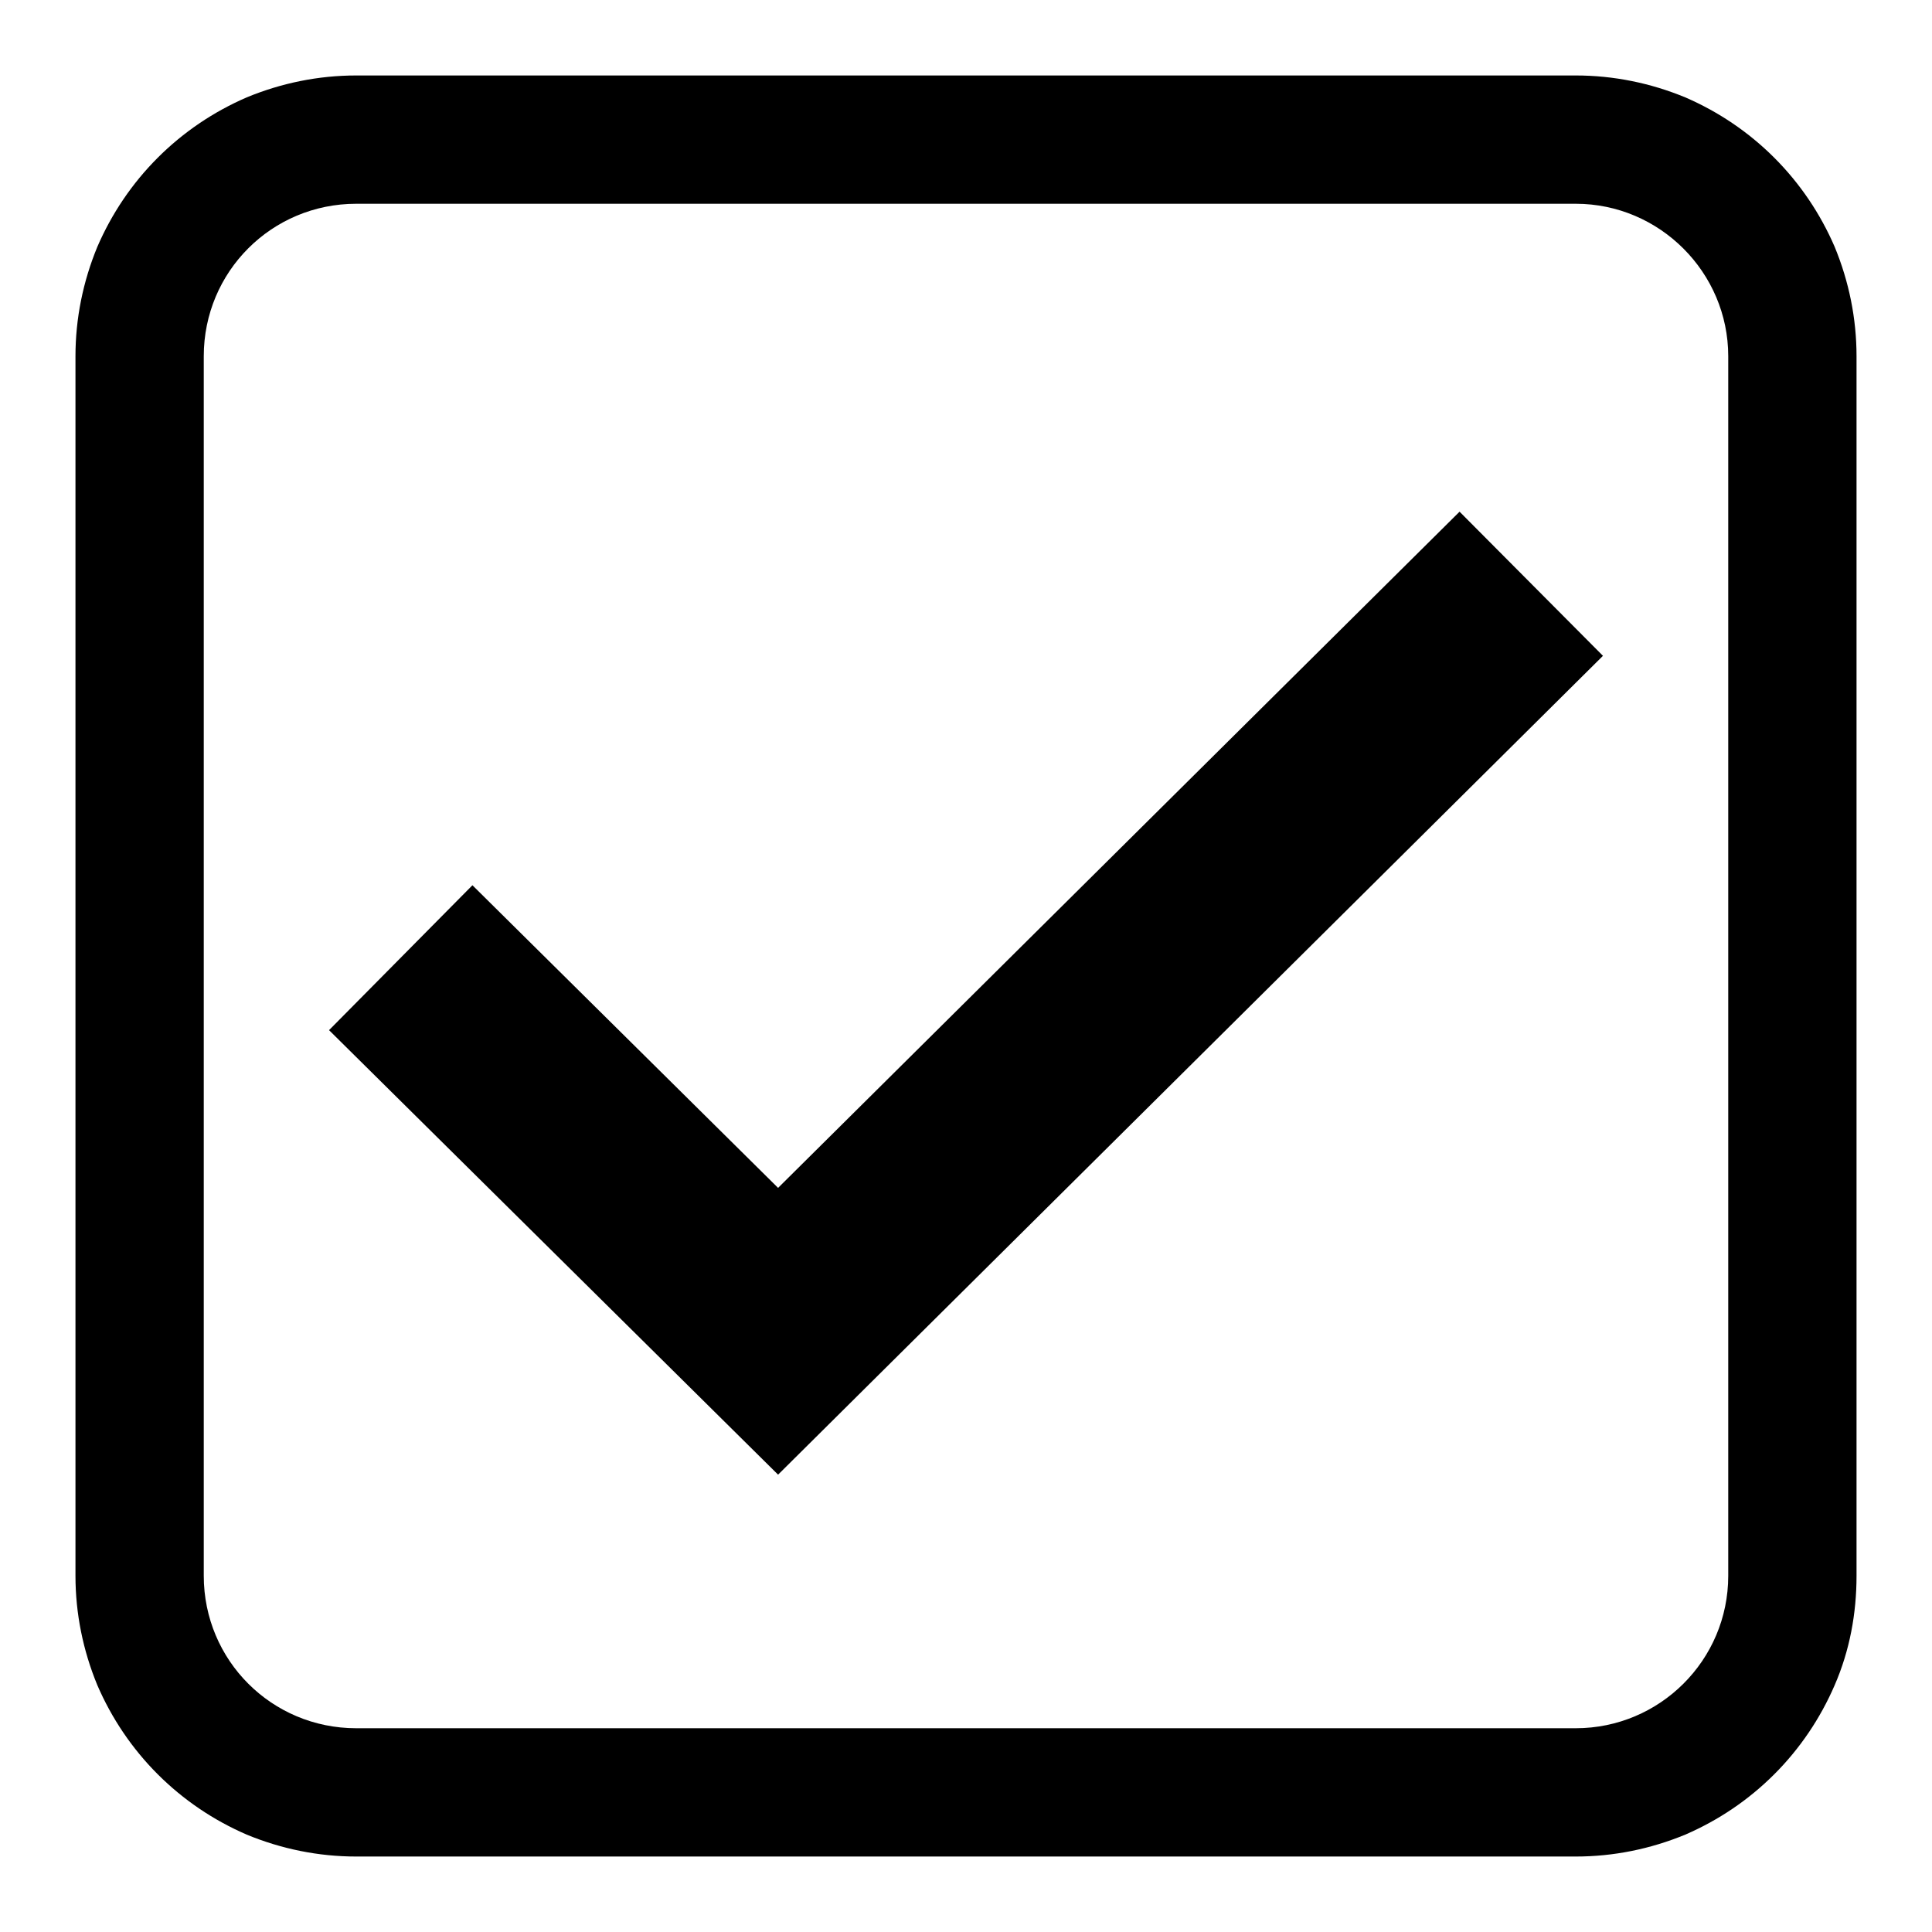
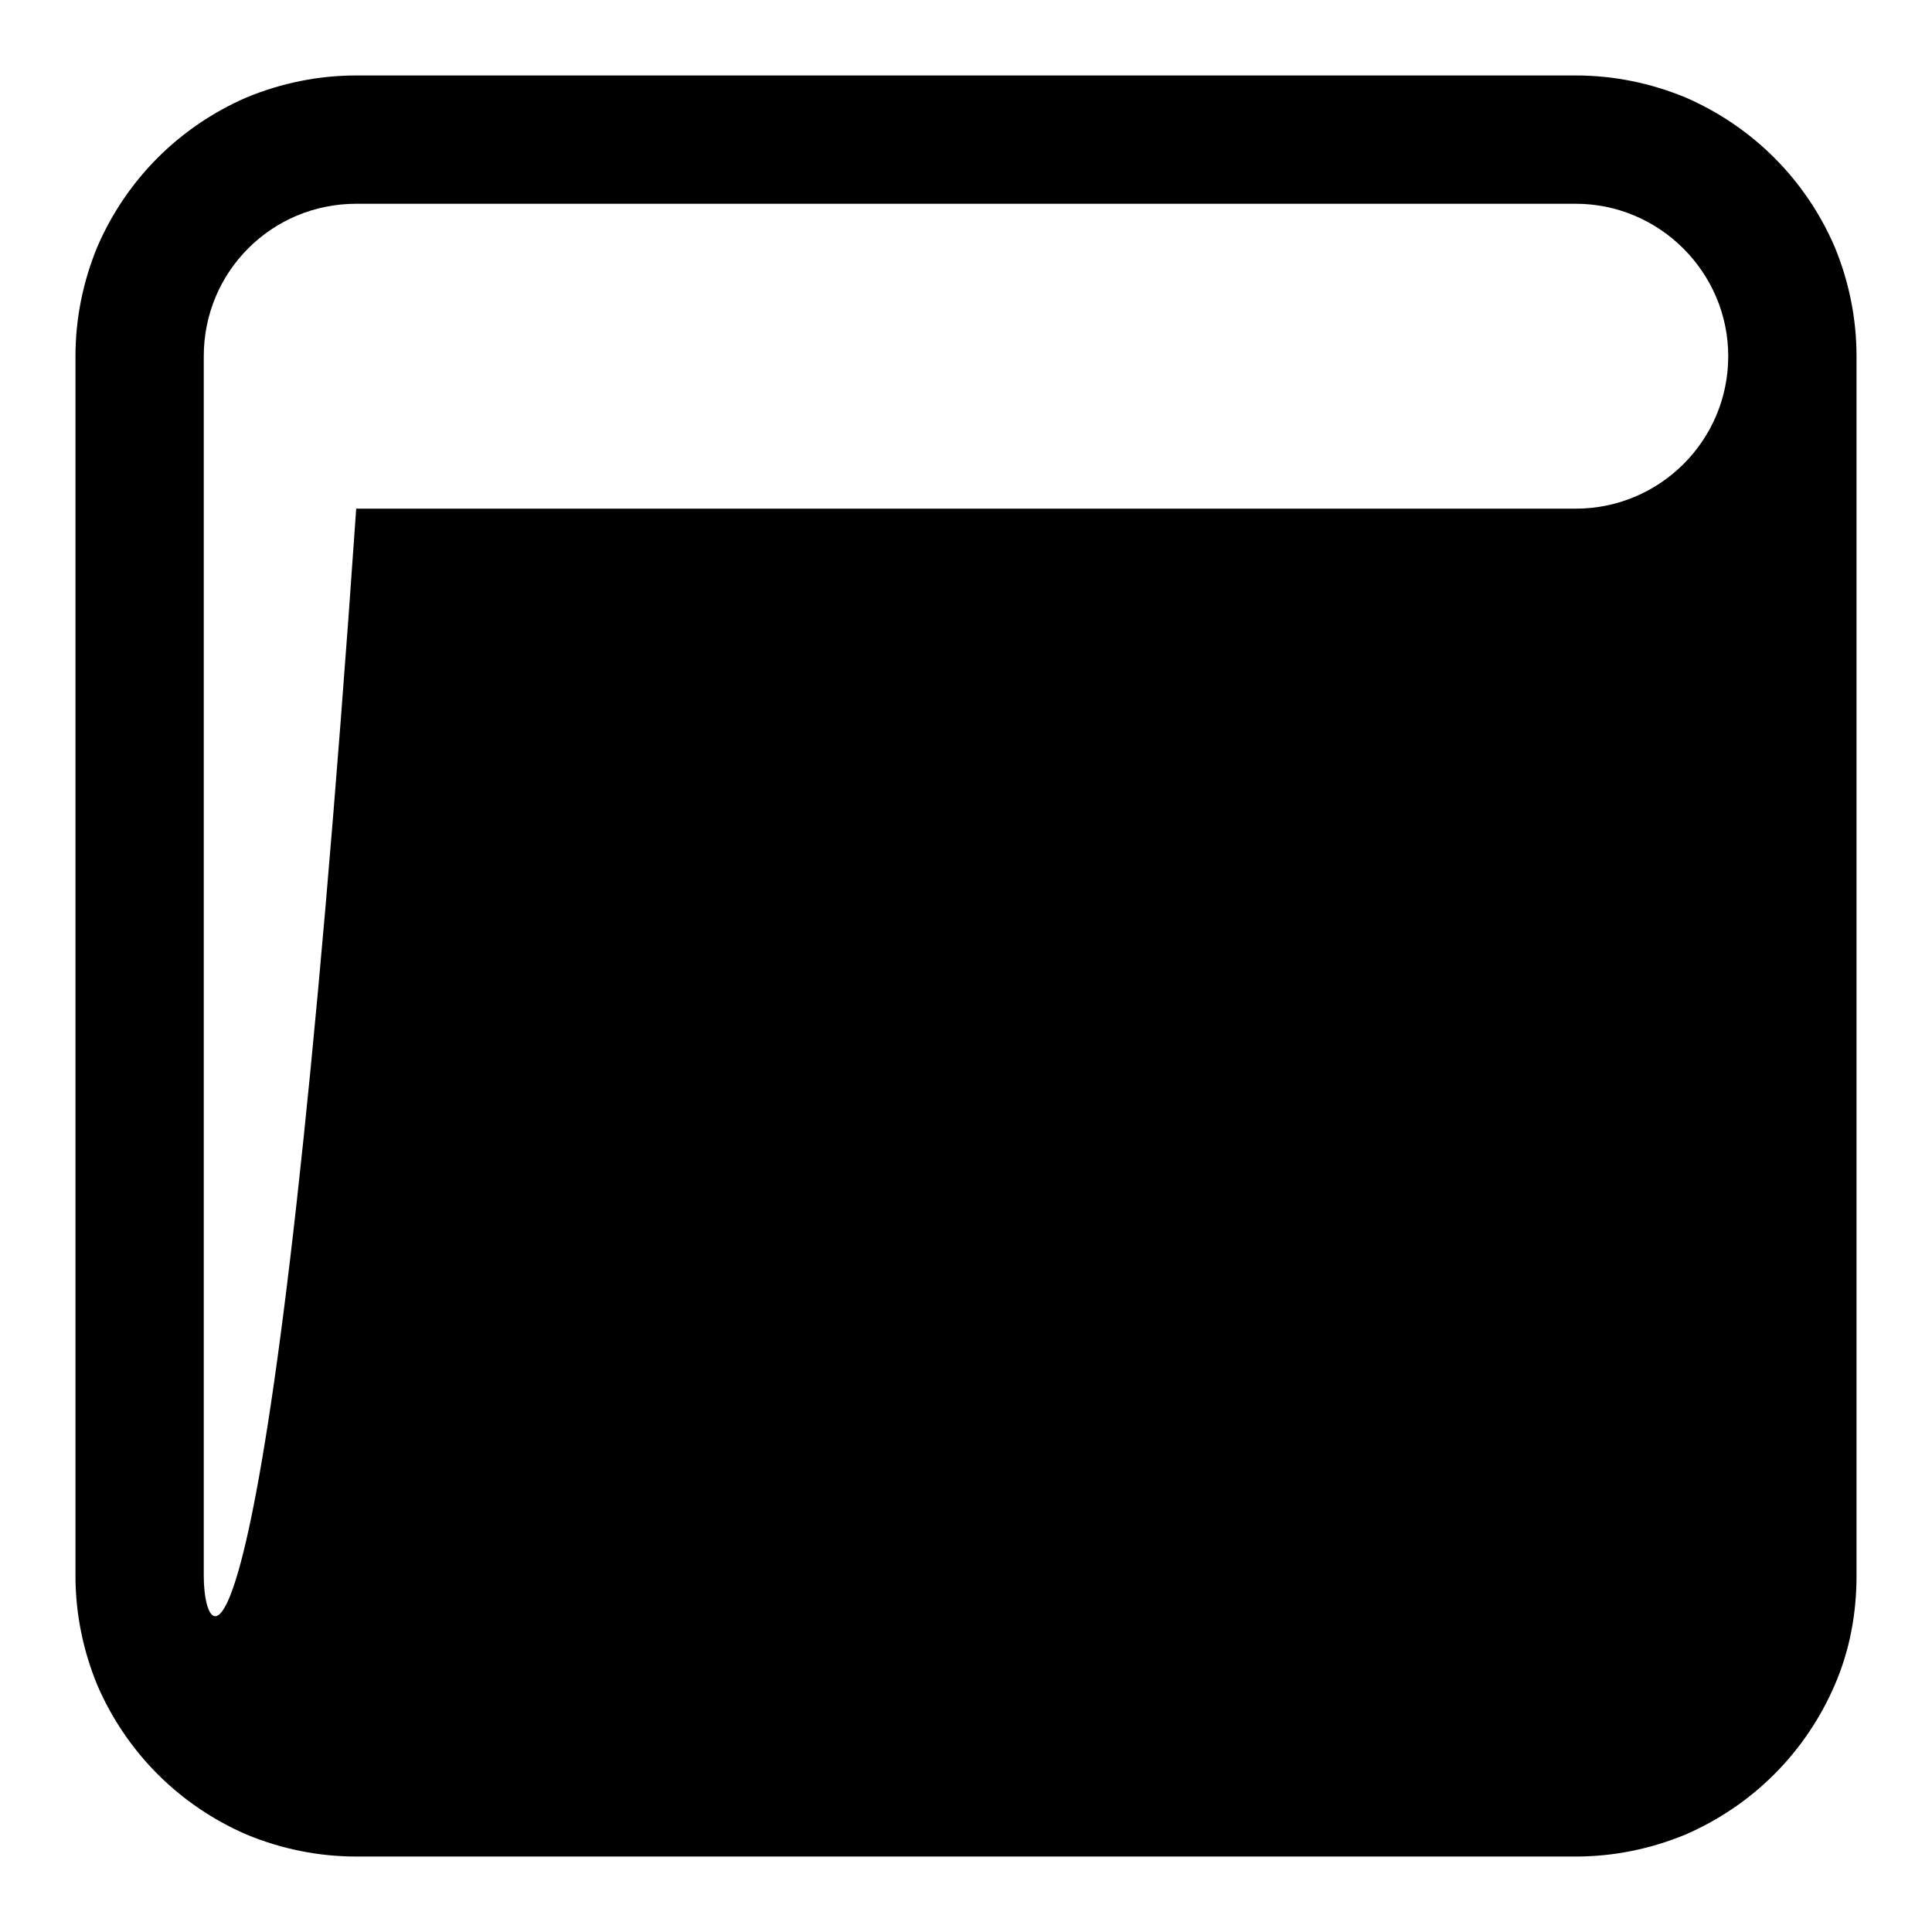
<svg xmlns="http://www.w3.org/2000/svg" version="1.1" x="0px" y="0px" viewBox="0 0 256 256" enable-background="new 0 0 256 256" xml:space="preserve">
  <g>
    <g>
-       <path fill="#000000" d="M208.8,27c11.1,0,20.2,9.1,20.2,20.2v161.6c0,11.2-9.1,20.2-20.2,20.2H47.2C36,229,27,220,27,208.8V47.2C27,36,36,27,47.2,27L208.8,27 M208.8,10H47.2c-5,0-9.9,1-14.5,2.9c-4.4,1.9-8.4,4.6-11.8,8c-3.4,3.4-6.1,7.4-8,11.8C11,37.3,10,42.2,10,47.2v161.6c0,5,1,9.9,2.9,14.5c1.9,4.4,4.6,8.4,8,11.8c3.4,3.4,7.4,6.1,11.8,8c4.6,1.9,9.5,2.9,14.5,2.9h161.6c5,0,9.9-1,14.5-2.9c4.4-1.9,8.4-4.6,11.8-8c3.4-3.4,6.1-7.4,8-11.8c2-4.6,2.9-9.5,2.9-14.5V47.2c0-5-1-9.9-2.9-14.5c-1.9-4.4-4.6-8.4-8-11.8c-3.4-3.4-7.4-6.1-11.8-8C218.7,11,213.8,10,208.8,10L208.8,10z" />
-       <path fill="#000000" d="M103.1,195.4l-59.5-58.9l19-19.2l40.5,40.1l90.3-89.6l19,19.1L103.1,195.4z" />
+       <path fill="#000000" d="M208.8,27c11.1,0,20.2,9.1,20.2,20.2c0,11.2-9.1,20.2-20.2,20.2H47.2C36,229,27,220,27,208.8V47.2C27,36,36,27,47.2,27L208.8,27 M208.8,10H47.2c-5,0-9.9,1-14.5,2.9c-4.4,1.9-8.4,4.6-11.8,8c-3.4,3.4-6.1,7.4-8,11.8C11,37.3,10,42.2,10,47.2v161.6c0,5,1,9.9,2.9,14.5c1.9,4.4,4.6,8.4,8,11.8c3.4,3.4,7.4,6.1,11.8,8c4.6,1.9,9.5,2.9,14.5,2.9h161.6c5,0,9.9-1,14.5-2.9c4.4-1.9,8.4-4.6,11.8-8c3.4-3.4,6.1-7.4,8-11.8c2-4.6,2.9-9.5,2.9-14.5V47.2c0-5-1-9.9-2.9-14.5c-1.9-4.4-4.6-8.4-8-11.8c-3.4-3.4-7.4-6.1-11.8-8C218.7,11,213.8,10,208.8,10L208.8,10z" />
    </g>
  </g>
</svg>